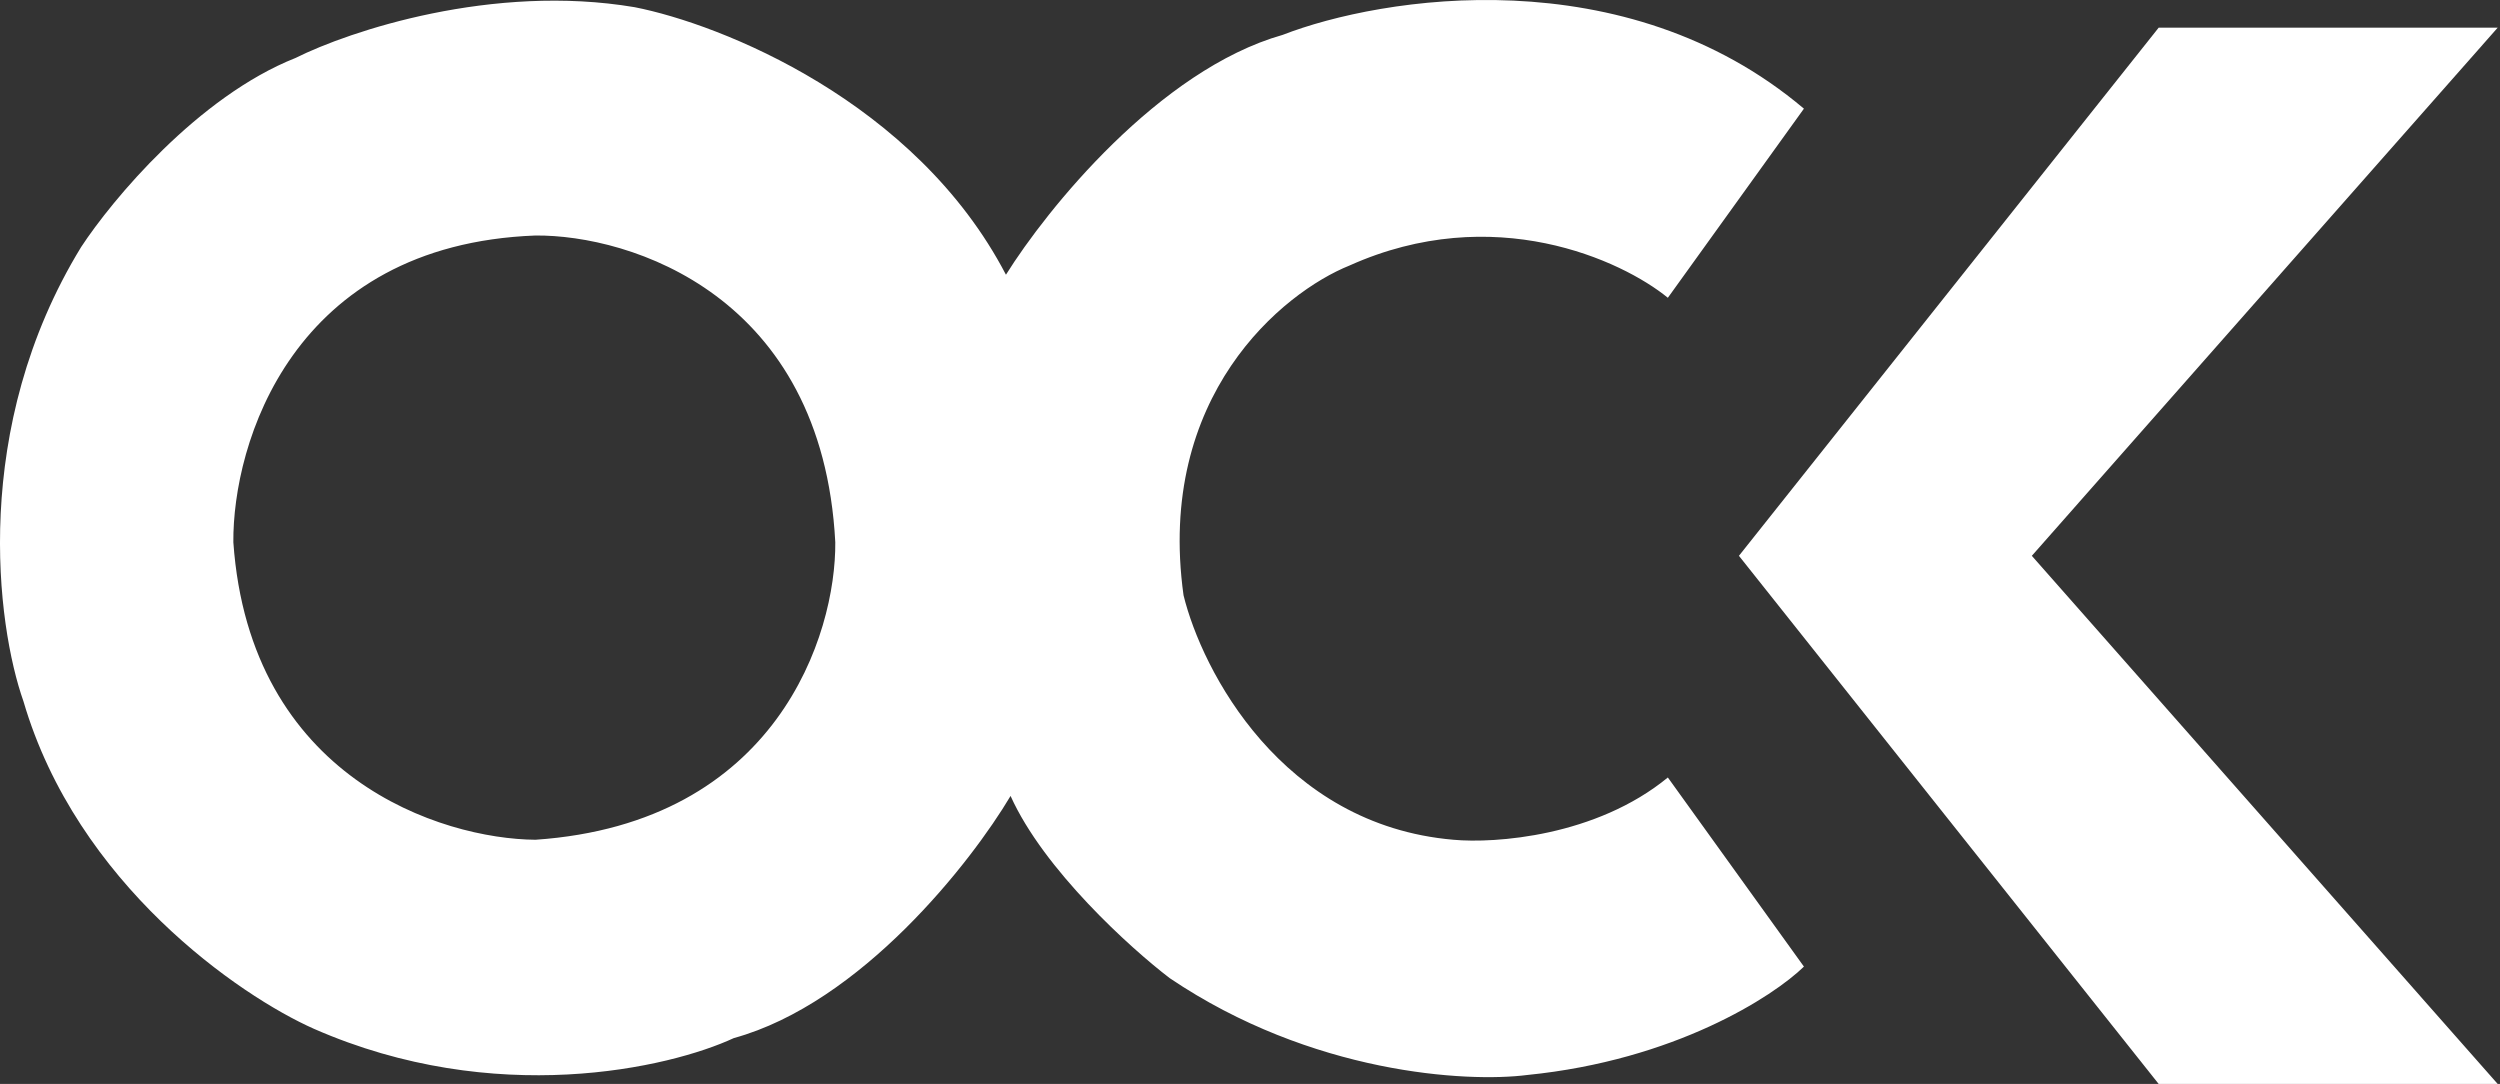
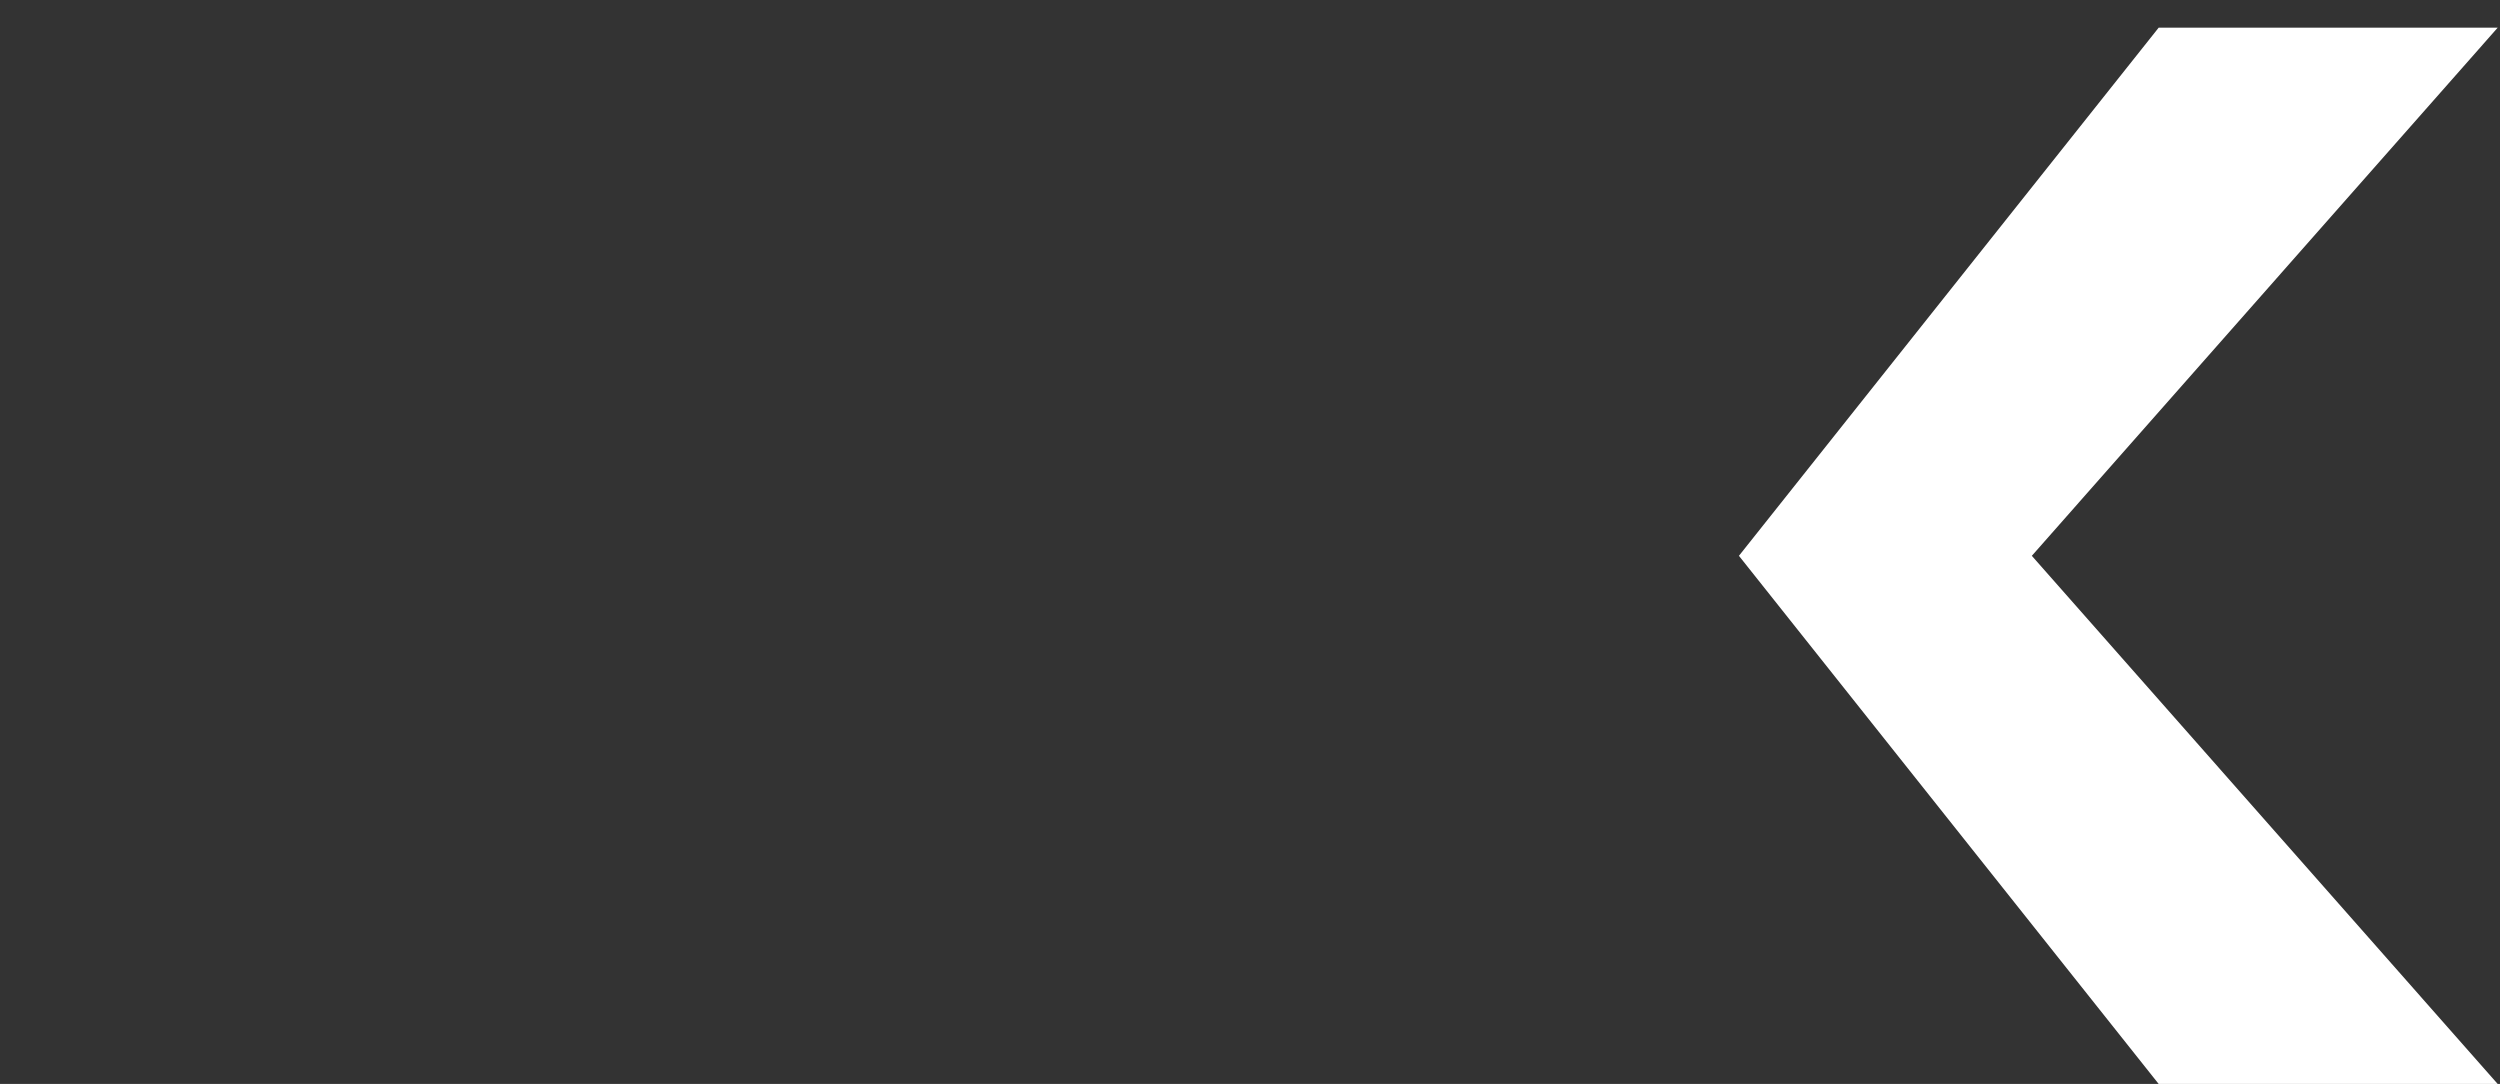
<svg xmlns="http://www.w3.org/2000/svg" width="542" height="235" viewBox="0 0 542 235" fill="none">
  <rect x="0" y="0" width="542" height="235" fill="#333333" stroke="none" />
-   <path fill-rule="evenodd" clip-rule="evenodd" d="M17.59 53.559C24.257 43.392 42.89 20.959 64.09 12.559C75.757 6.725 106.79 -3.641 137.59 1.559C156.257 5.225 198.49 21.959 218.09 59.559C226.924 45.392 251.29 15.159 278.09 7.559C299.59 -0.775 352.29 -9.241 391.09 23.559L361.59 64.559C351.59 56.392 323.79 43.559 292.59 57.559C278.09 63.392 250.59 85.859 256.59 129.059C260.59 145.392 277.89 178.859 315.09 182.059C324.09 182.892 345.99 181.359 361.59 168.559L391.09 209.559C384.424 216.059 363.09 229.859 331.09 233.059C318.09 234.725 284.39 232.859 253.59 212.059C245.09 205.559 226.29 188.559 219.09 172.559C210.59 186.892 186.69 217.459 159.09 225.059C145.09 231.559 107.29 240.259 68.09 223.059C51.924 215.892 16.69 191.659 5.09 152.059C-0.743 135.559 -6.41 92.759 17.59 53.559ZM116.09 51.059C63.29 53.059 50.424 96.225 50.59 117.559C54.19 168.759 95.757 181.892 116.09 182.059C168.49 178.459 181.257 137.559 181.09 117.559C178.29 63.959 136.59 50.892 116.09 51.059Z" fill="white" />
-   <path d="M377 120.5L468 6H541.5L440.5 120.5L541.5 235H468L377 120.5Z" fill="white" />
+   <path d="M377 120.5L468 6H541.5L440.5 120.5L541.5 235H468L377 120.5" fill="white" />
</svg>